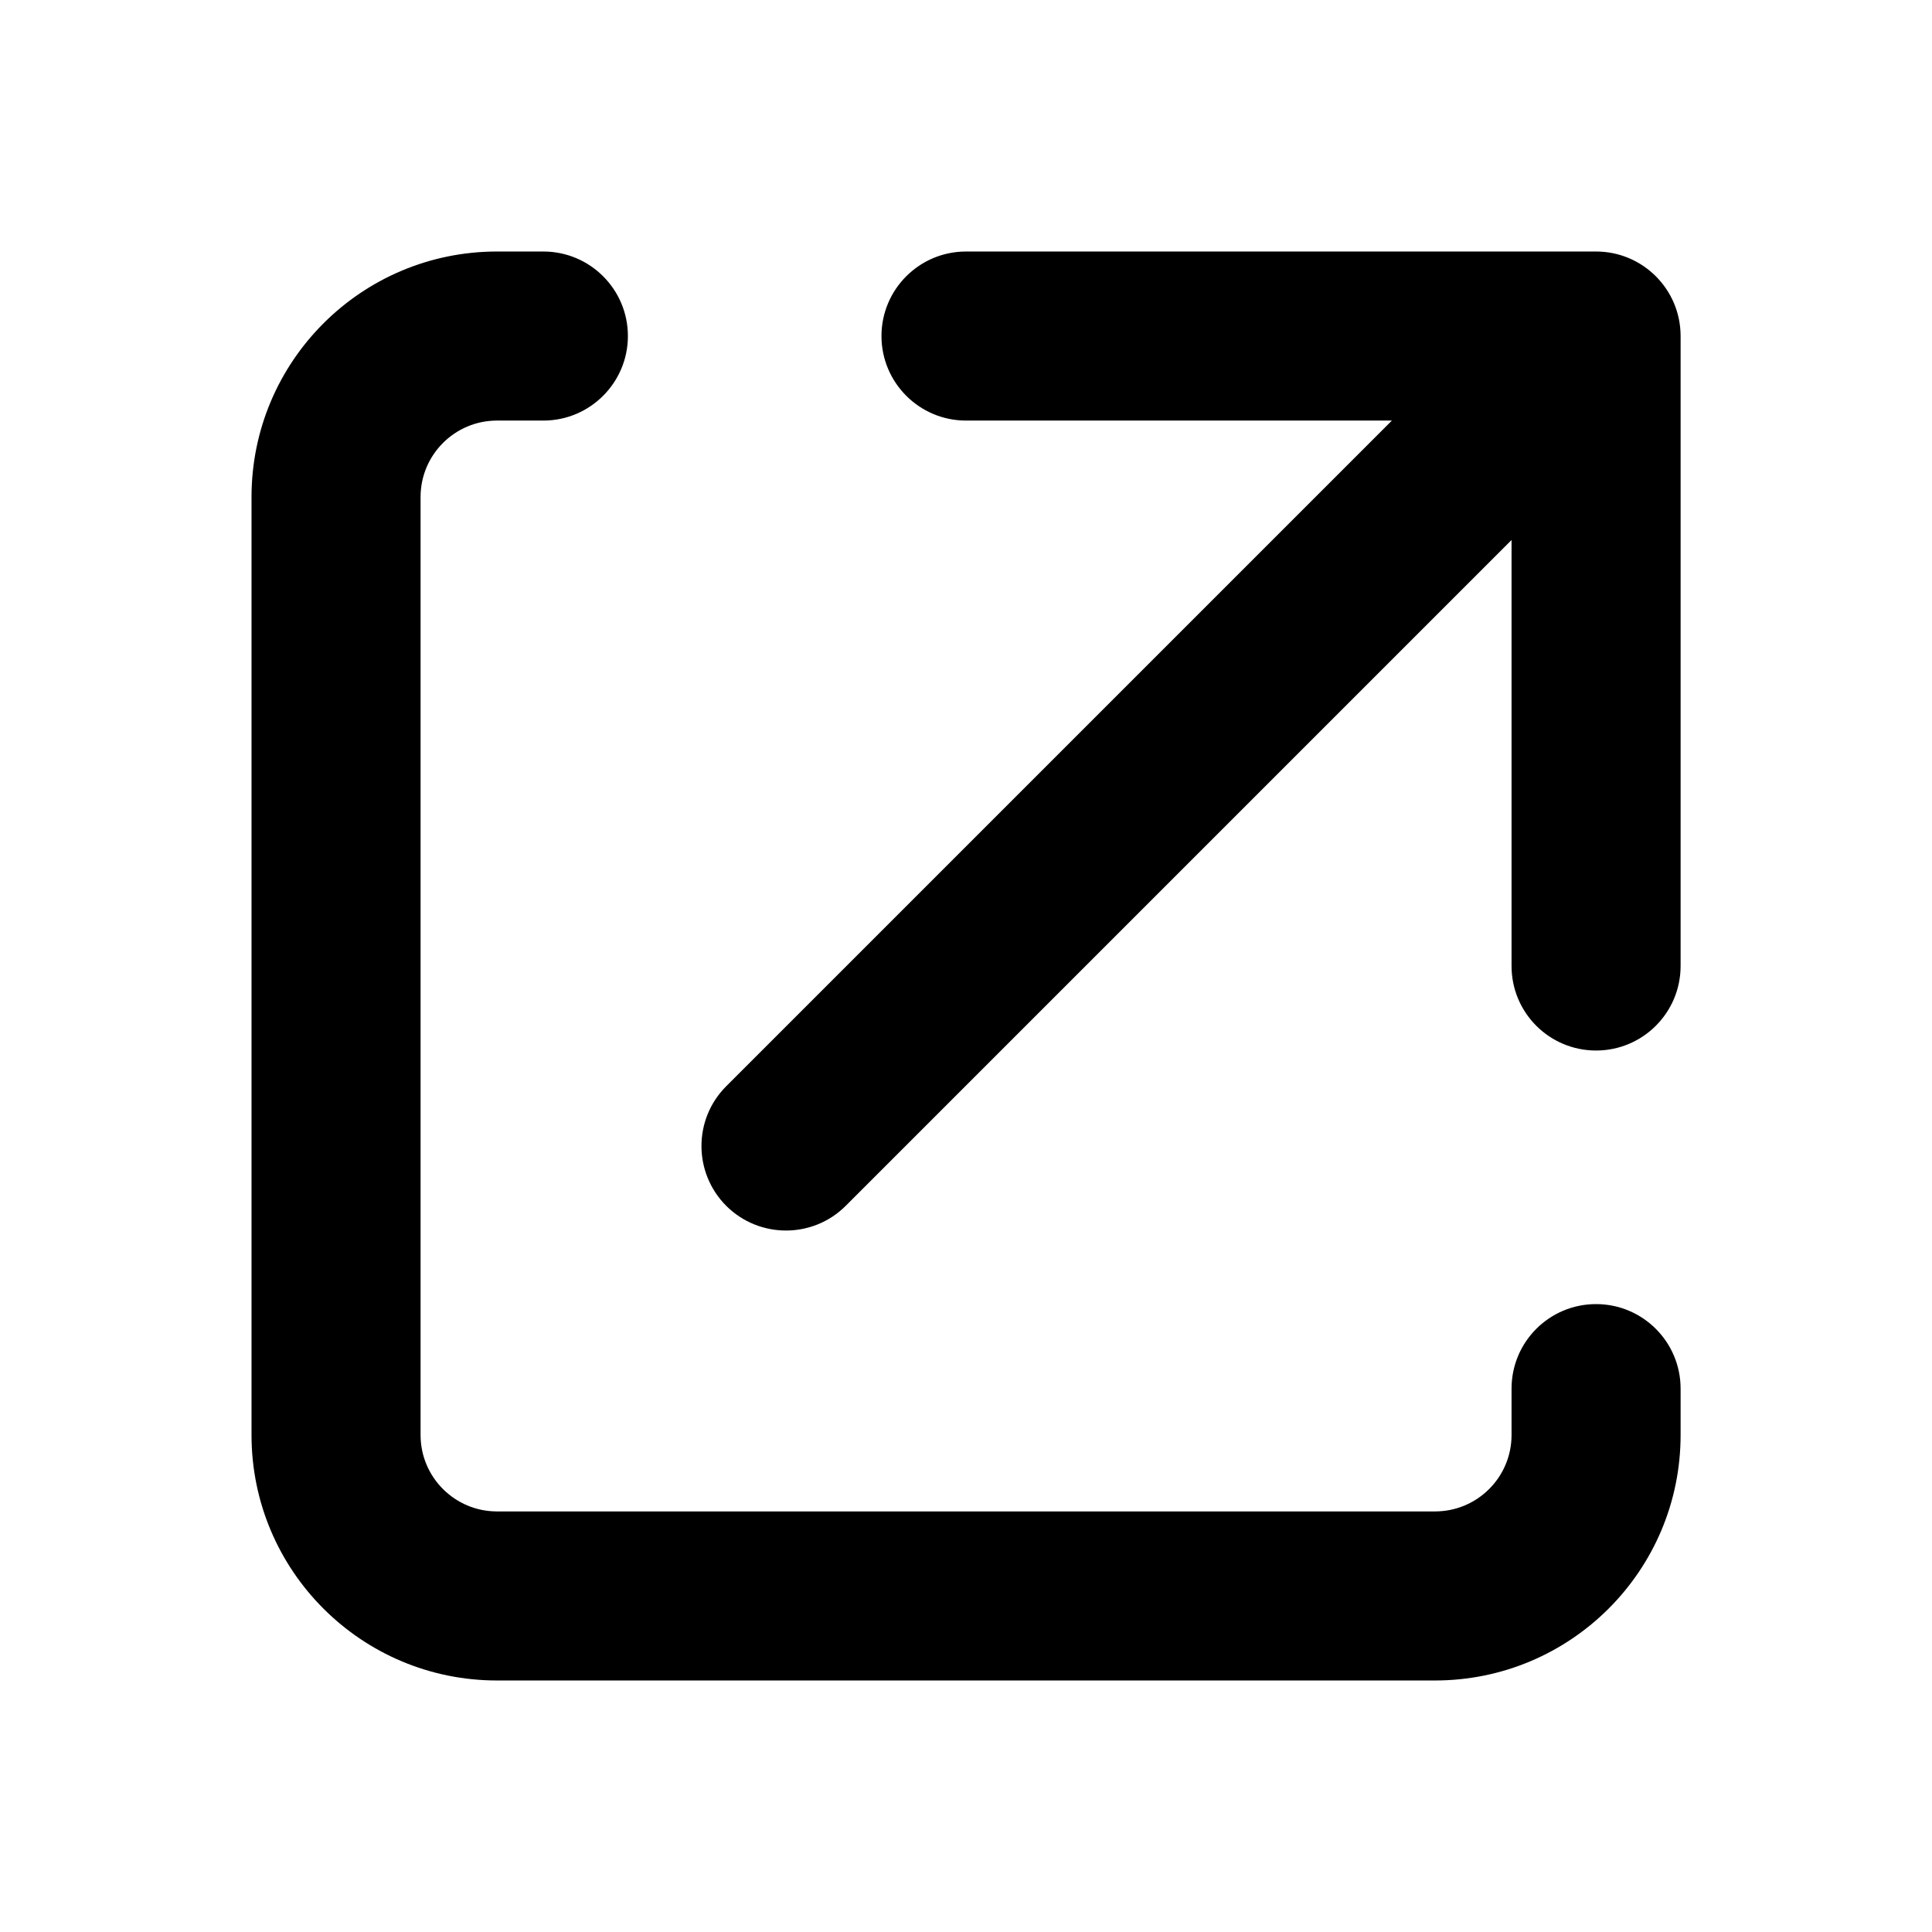
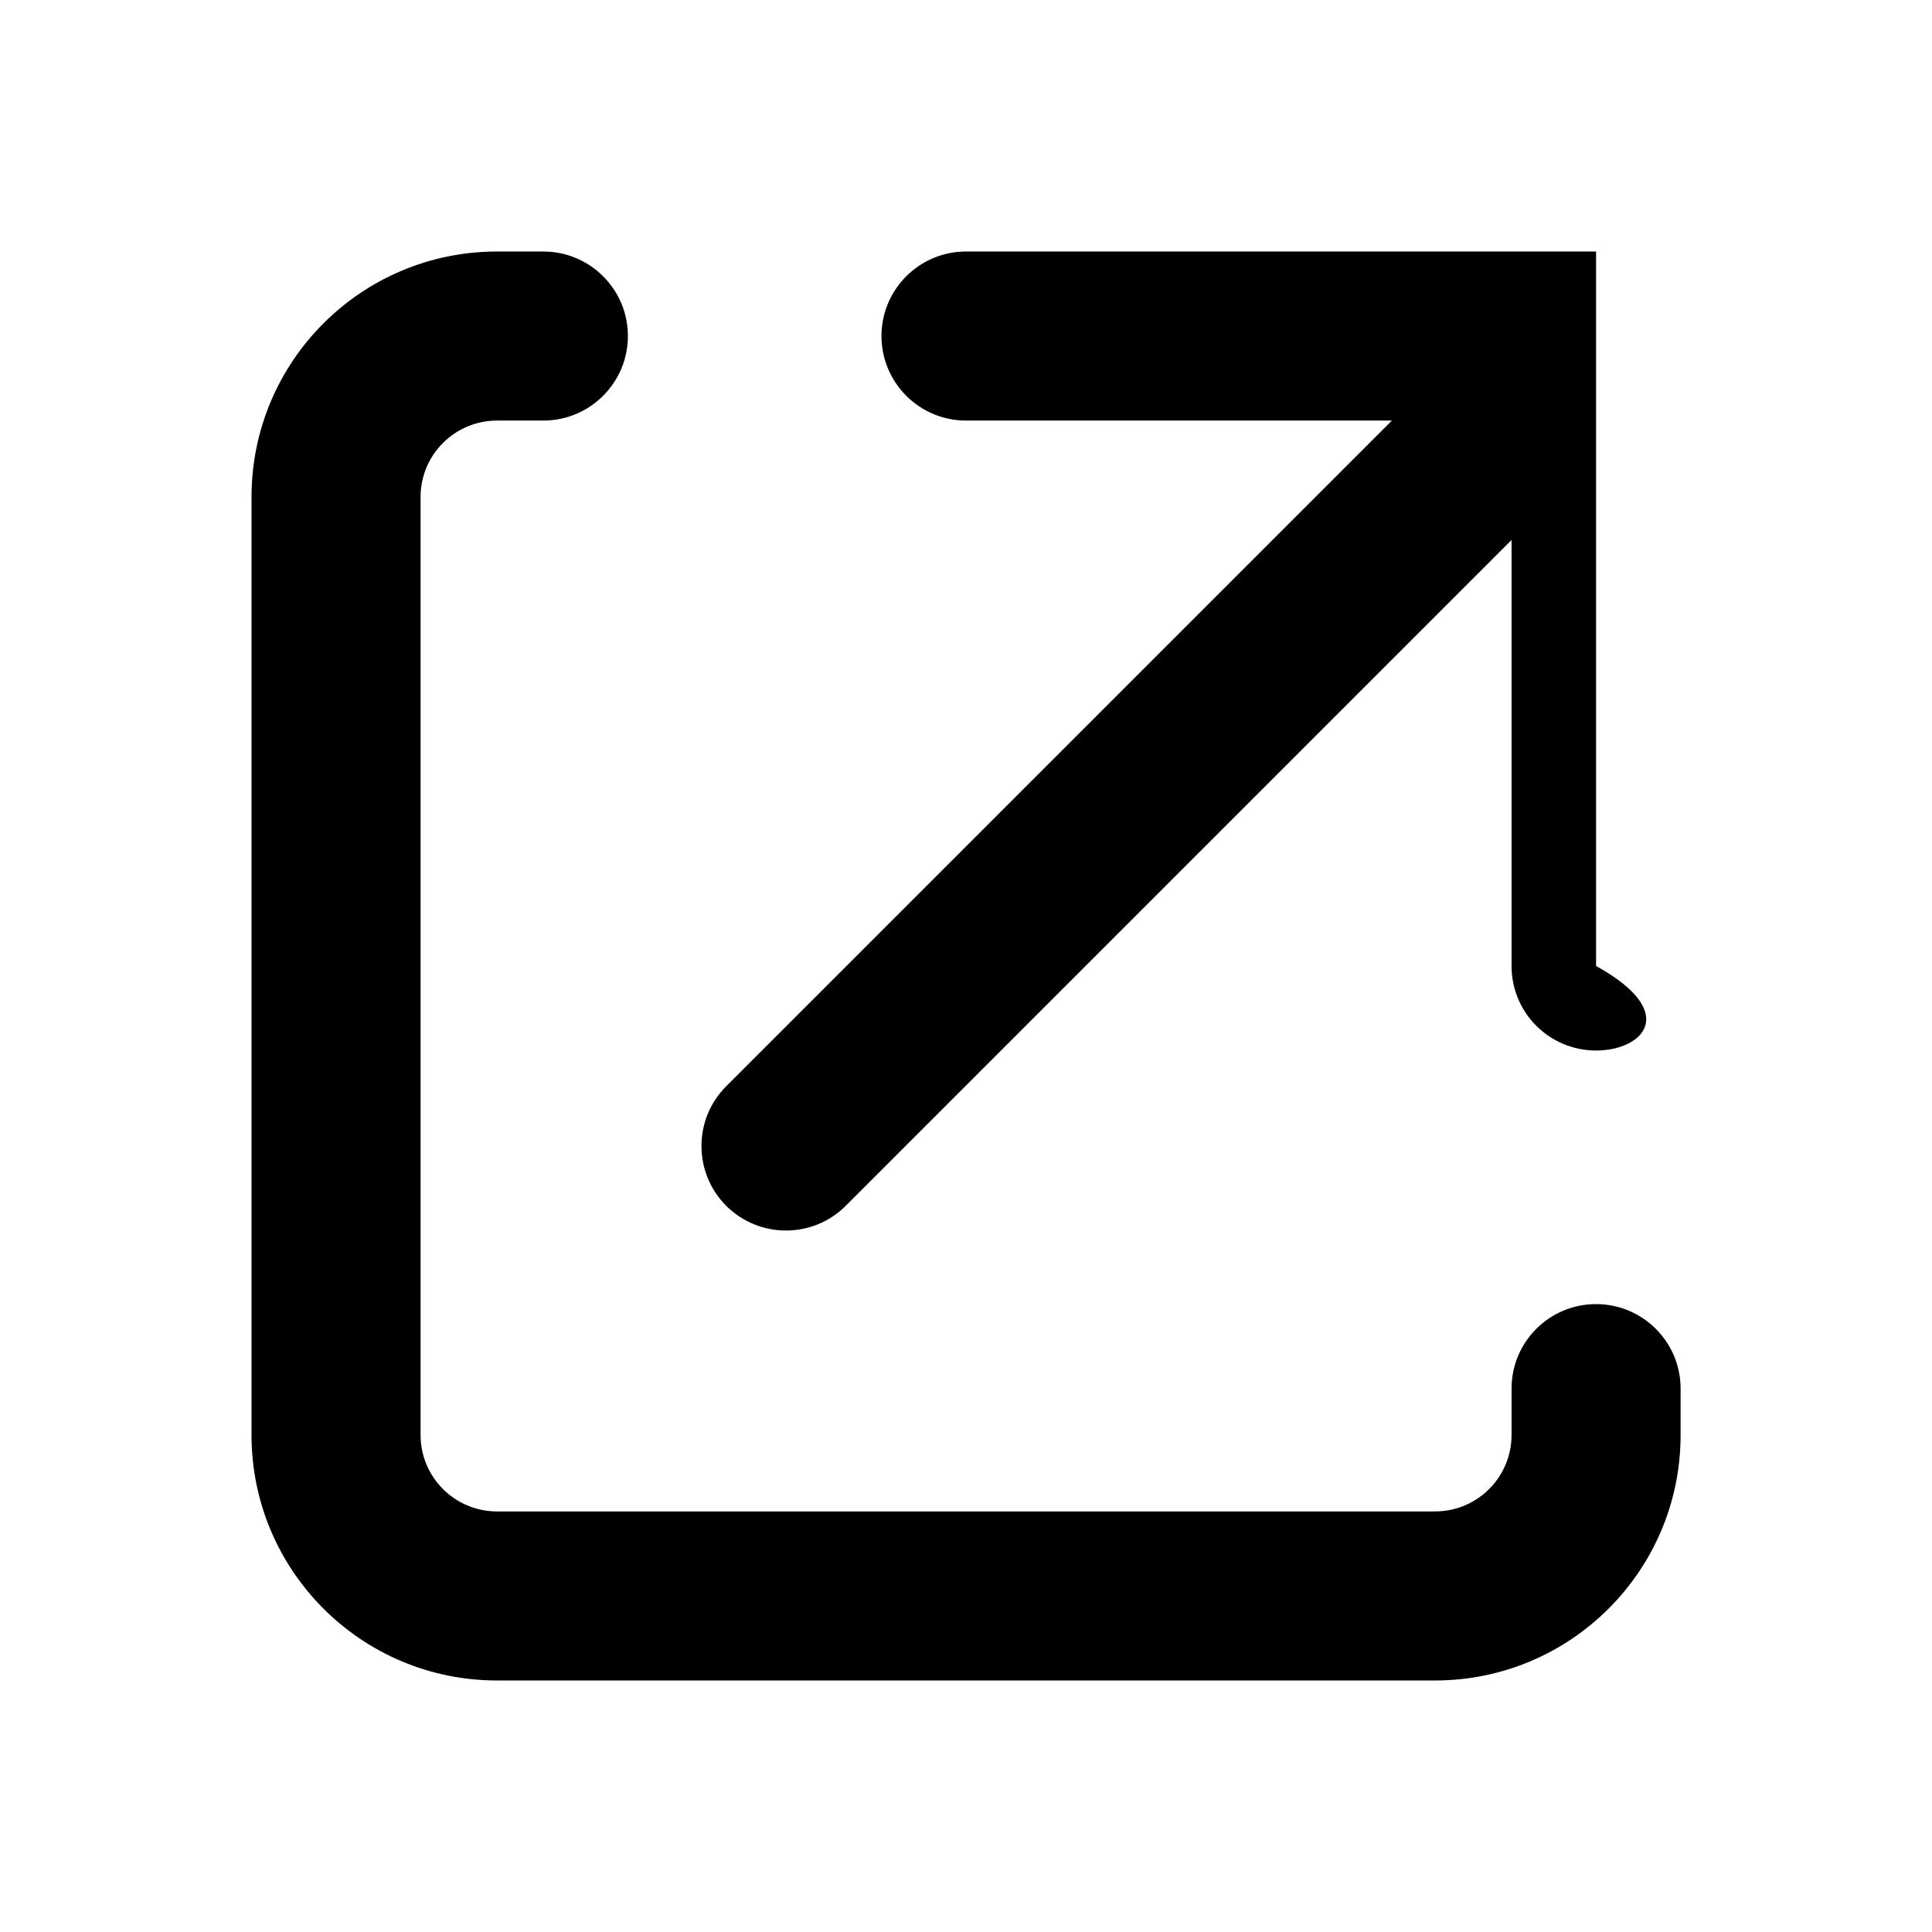
<svg xmlns="http://www.w3.org/2000/svg" id="arrow-link" viewBox="0 0 16 16" fill="none">
-   <path fill-rule="evenodd" clip-rule="evenodd" d="M3.483 4.116C3.483 3.766 3.767 3.483 4.116 3.483H4.5C4.886 3.483 5.2 3.169 5.2 2.783C5.2 2.396 4.886 2.083 4.5 2.083H4.116C2.993 2.083 2.083 2.993 2.083 4.116V11.884C2.083 13.007 2.993 13.917 4.116 13.917H11.884C13.007 13.917 13.918 13.007 13.918 11.884V11.5C13.918 11.113 13.604 10.8 13.218 10.8C12.831 10.8 12.518 11.113 12.518 11.5V11.884C12.518 12.234 12.234 12.517 11.884 12.517H4.116C3.767 12.517 3.483 12.234 3.483 11.884V4.116ZM7.3 2.783C7.3 2.396 7.614 2.083 8 2.083H13.218C13.604 2.083 13.918 2.396 13.918 2.783V8C13.918 8.387 13.604 8.7 13.218 8.7C12.831 8.7 12.518 8.387 12.518 8V4.472L7.004 9.986C6.731 10.259 6.288 10.259 6.014 9.986C5.741 9.712 5.741 9.269 6.014 8.996L11.527 3.483H8C7.614 3.483 7.3 3.169 7.3 2.783Z" fill="currentColor" />
+   <path fill-rule="evenodd" clip-rule="evenodd" d="M3.483 4.116C3.483 3.766 3.767 3.483 4.116 3.483H4.5C4.886 3.483 5.2 3.169 5.2 2.783C5.2 2.396 4.886 2.083 4.5 2.083H4.116C2.993 2.083 2.083 2.993 2.083 4.116V11.884C2.083 13.007 2.993 13.917 4.116 13.917H11.884C13.007 13.917 13.918 13.007 13.918 11.884V11.5C13.918 11.113 13.604 10.8 13.218 10.8C12.831 10.8 12.518 11.113 12.518 11.5V11.884C12.518 12.234 12.234 12.517 11.884 12.517H4.116C3.767 12.517 3.483 12.234 3.483 11.884V4.116ZM7.3 2.783C7.3 2.396 7.614 2.083 8 2.083H13.218V8C13.918 8.387 13.604 8.7 13.218 8.7C12.831 8.7 12.518 8.387 12.518 8V4.472L7.004 9.986C6.731 10.259 6.288 10.259 6.014 9.986C5.741 9.712 5.741 9.269 6.014 8.996L11.527 3.483H8C7.614 3.483 7.3 3.169 7.3 2.783Z" fill="currentColor" />
</svg>